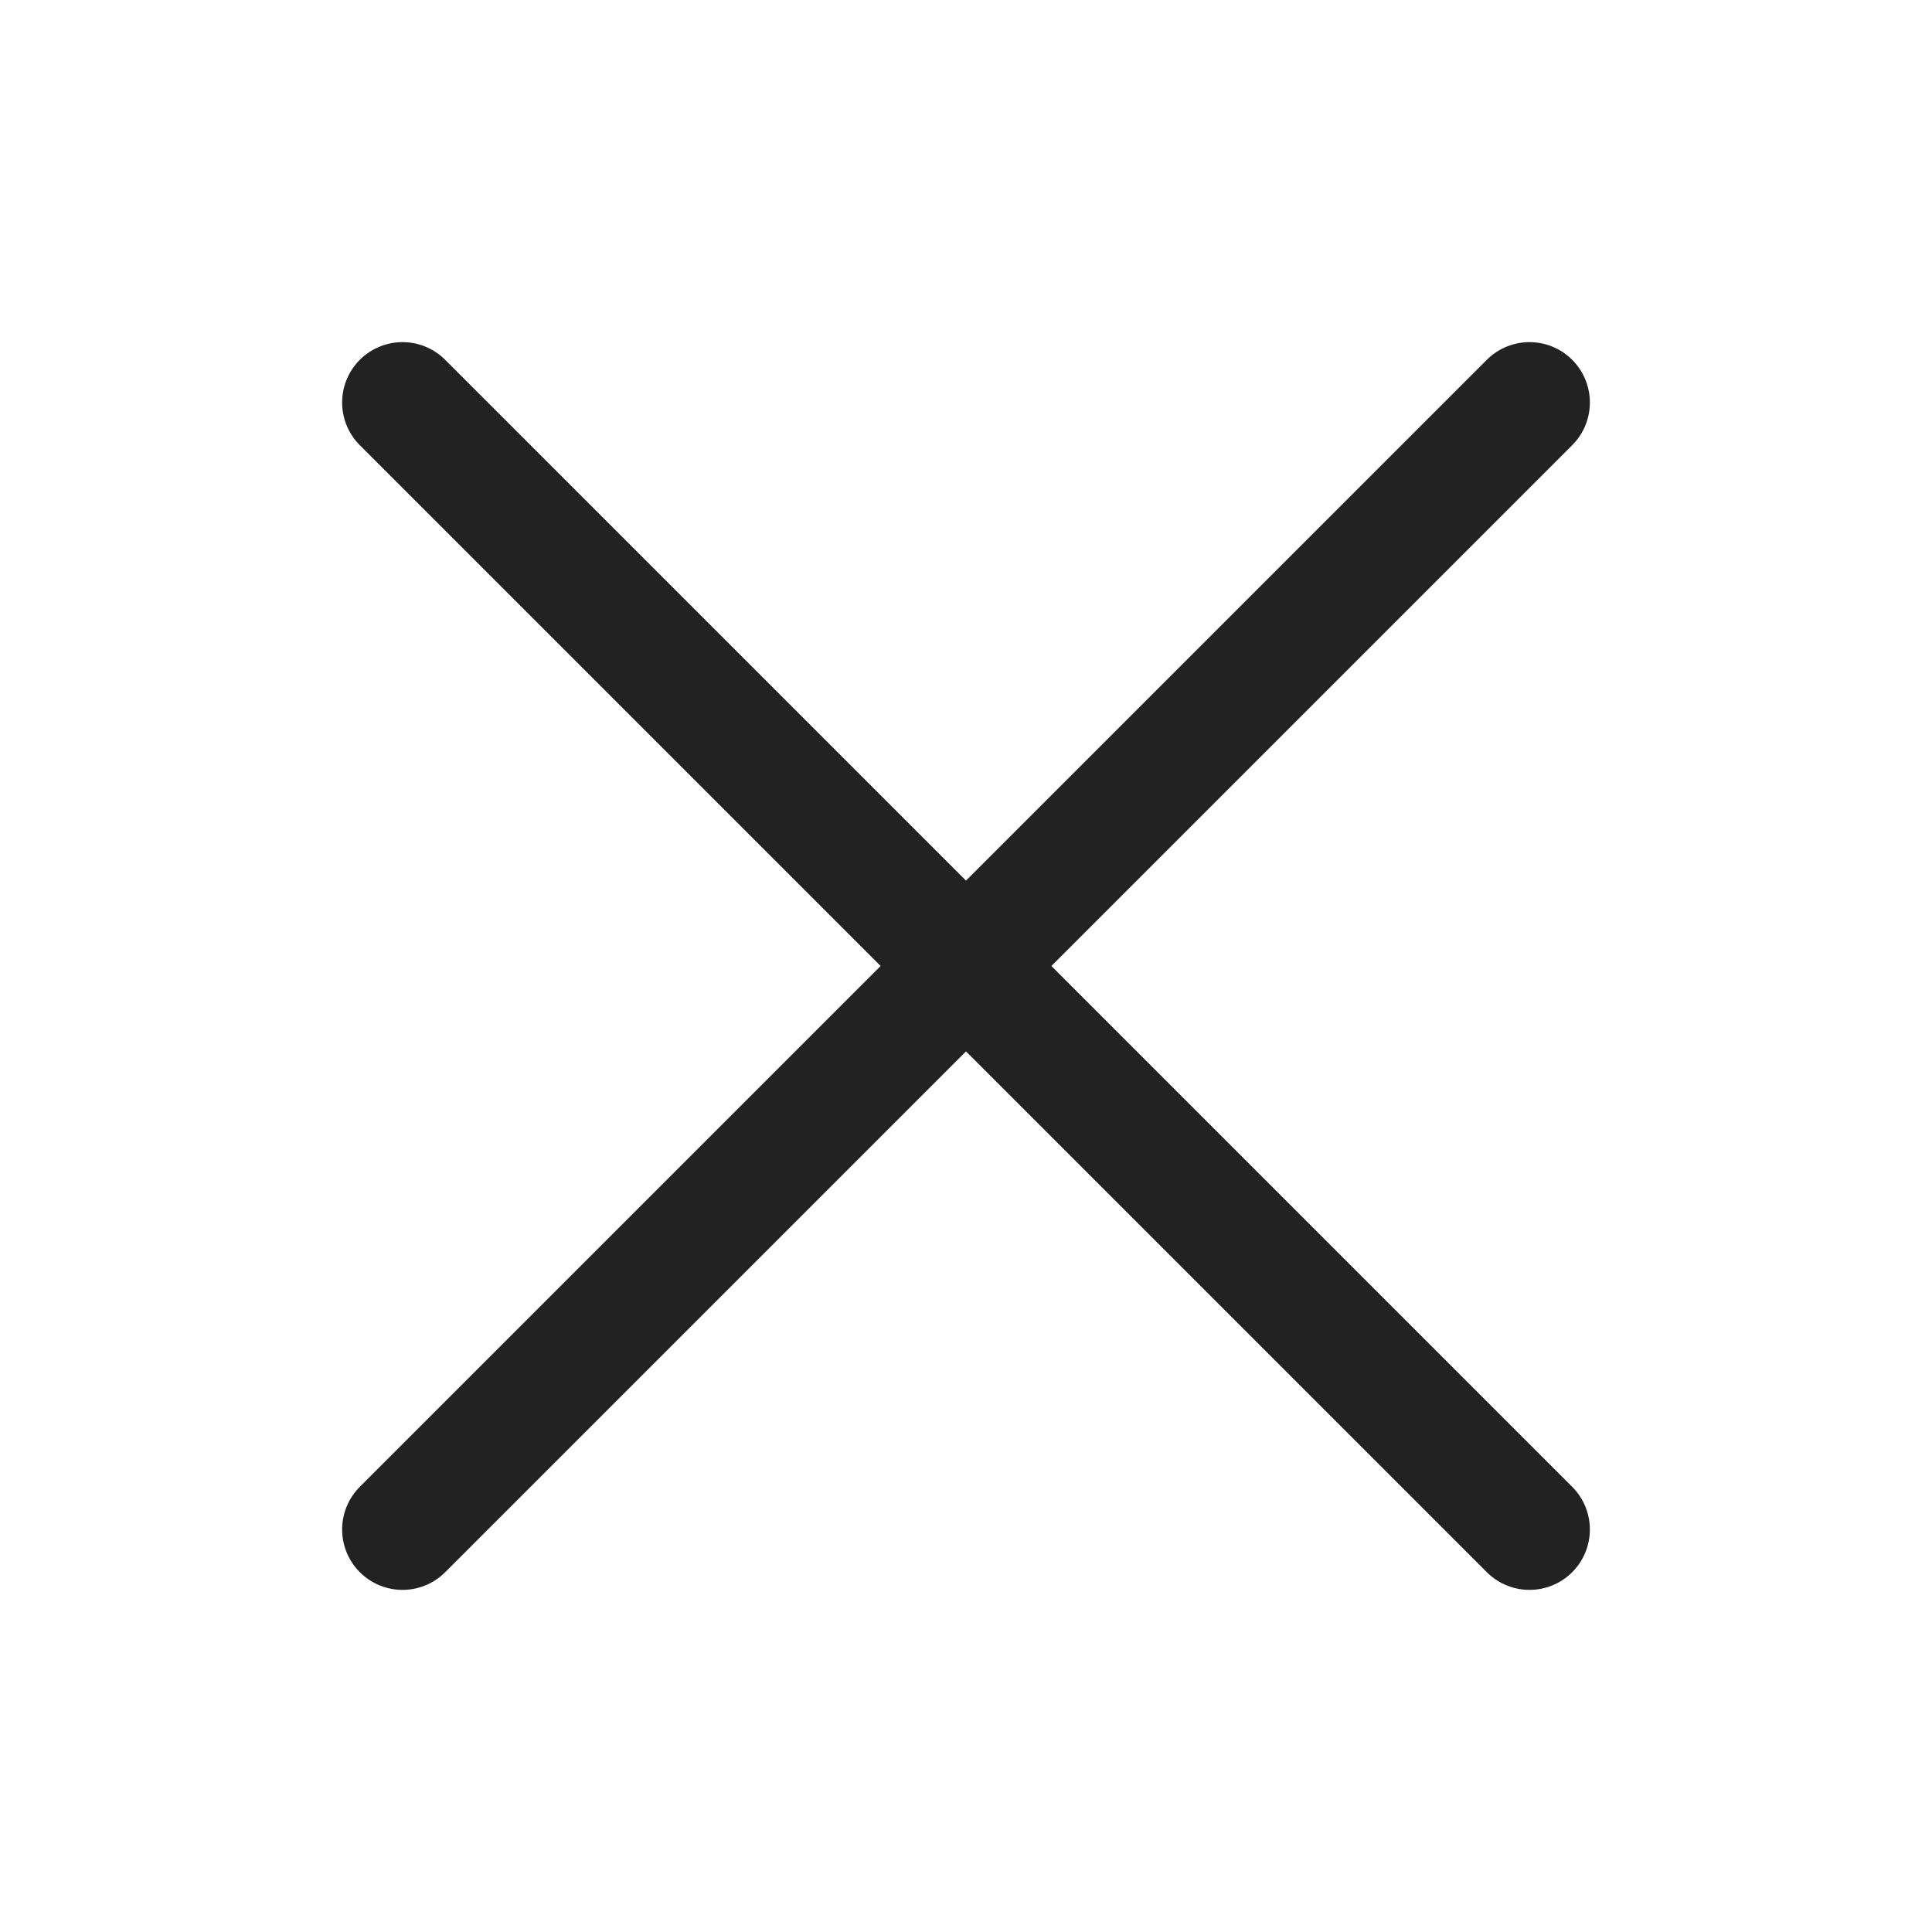
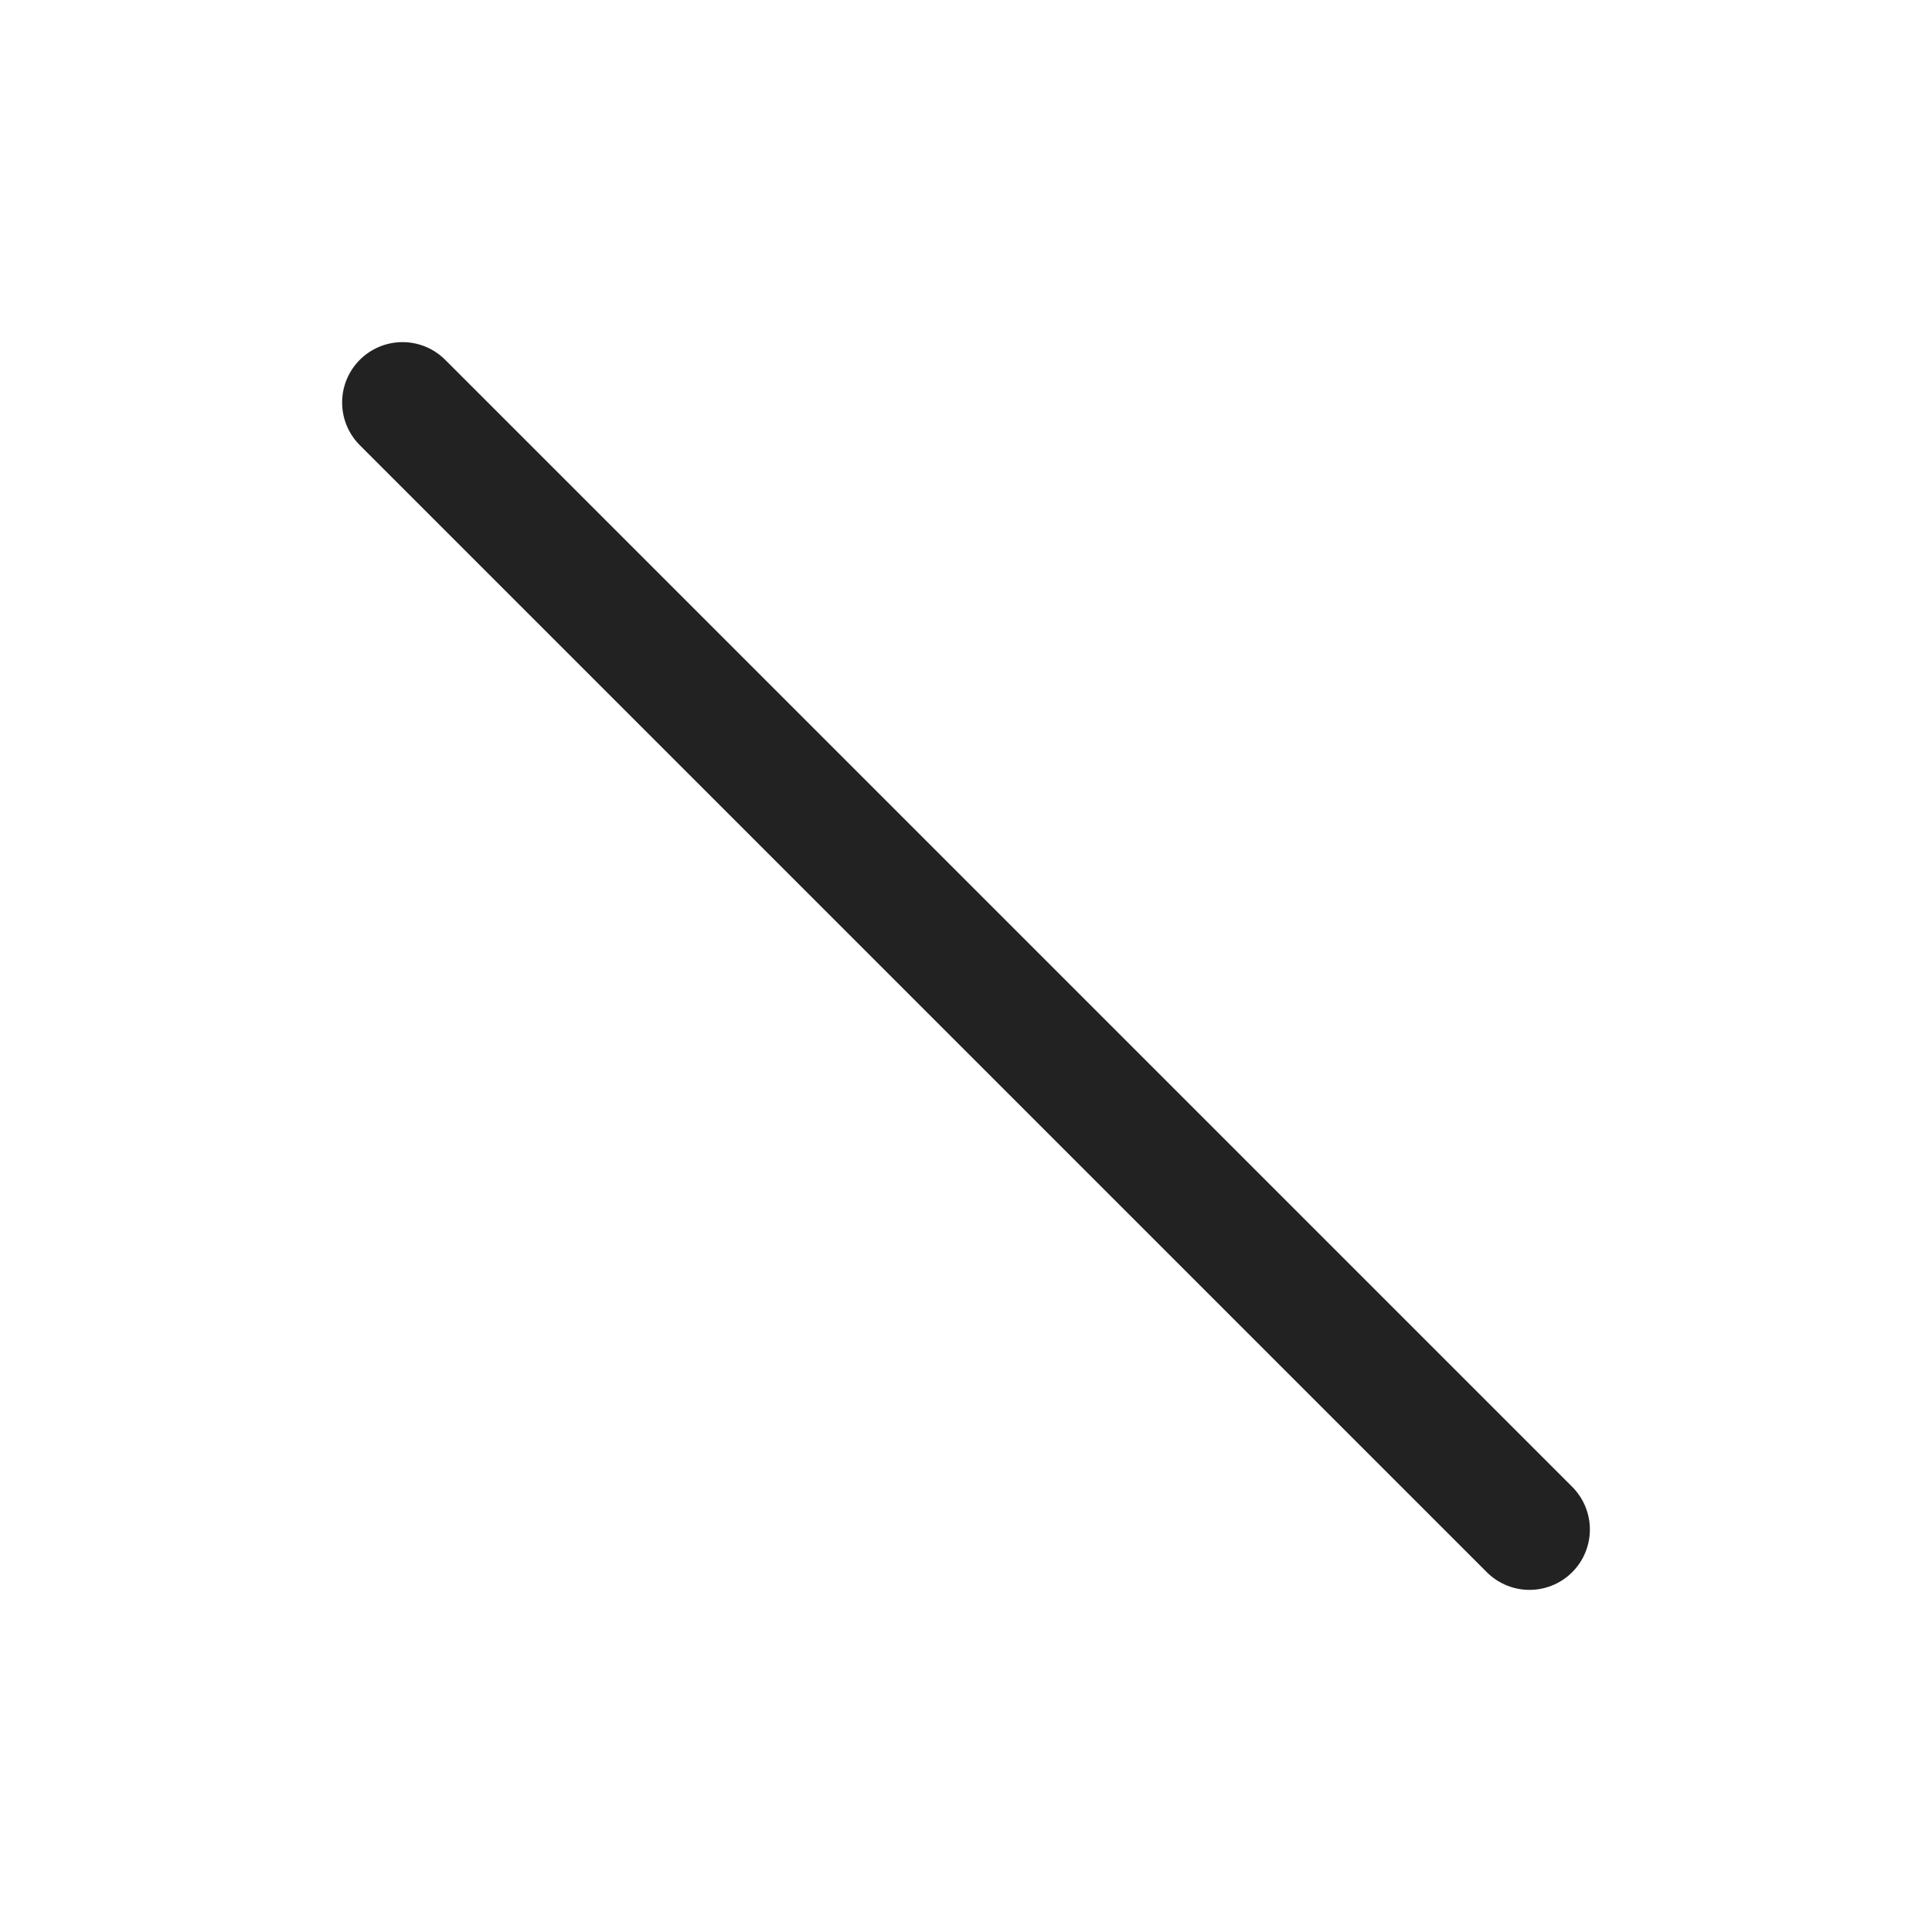
<svg xmlns="http://www.w3.org/2000/svg" width="24" height="24" viewBox="0 0 24 24" fill="none">
  <path d="M19 19L5 5" stroke="#222222" stroke-width="1.5" stroke-linecap="round" stroke-linejoin="round" />
-   <path d="M5 19L19 5" stroke="#222222" stroke-width="1.5" stroke-linecap="round" stroke-linejoin="round" />
</svg>